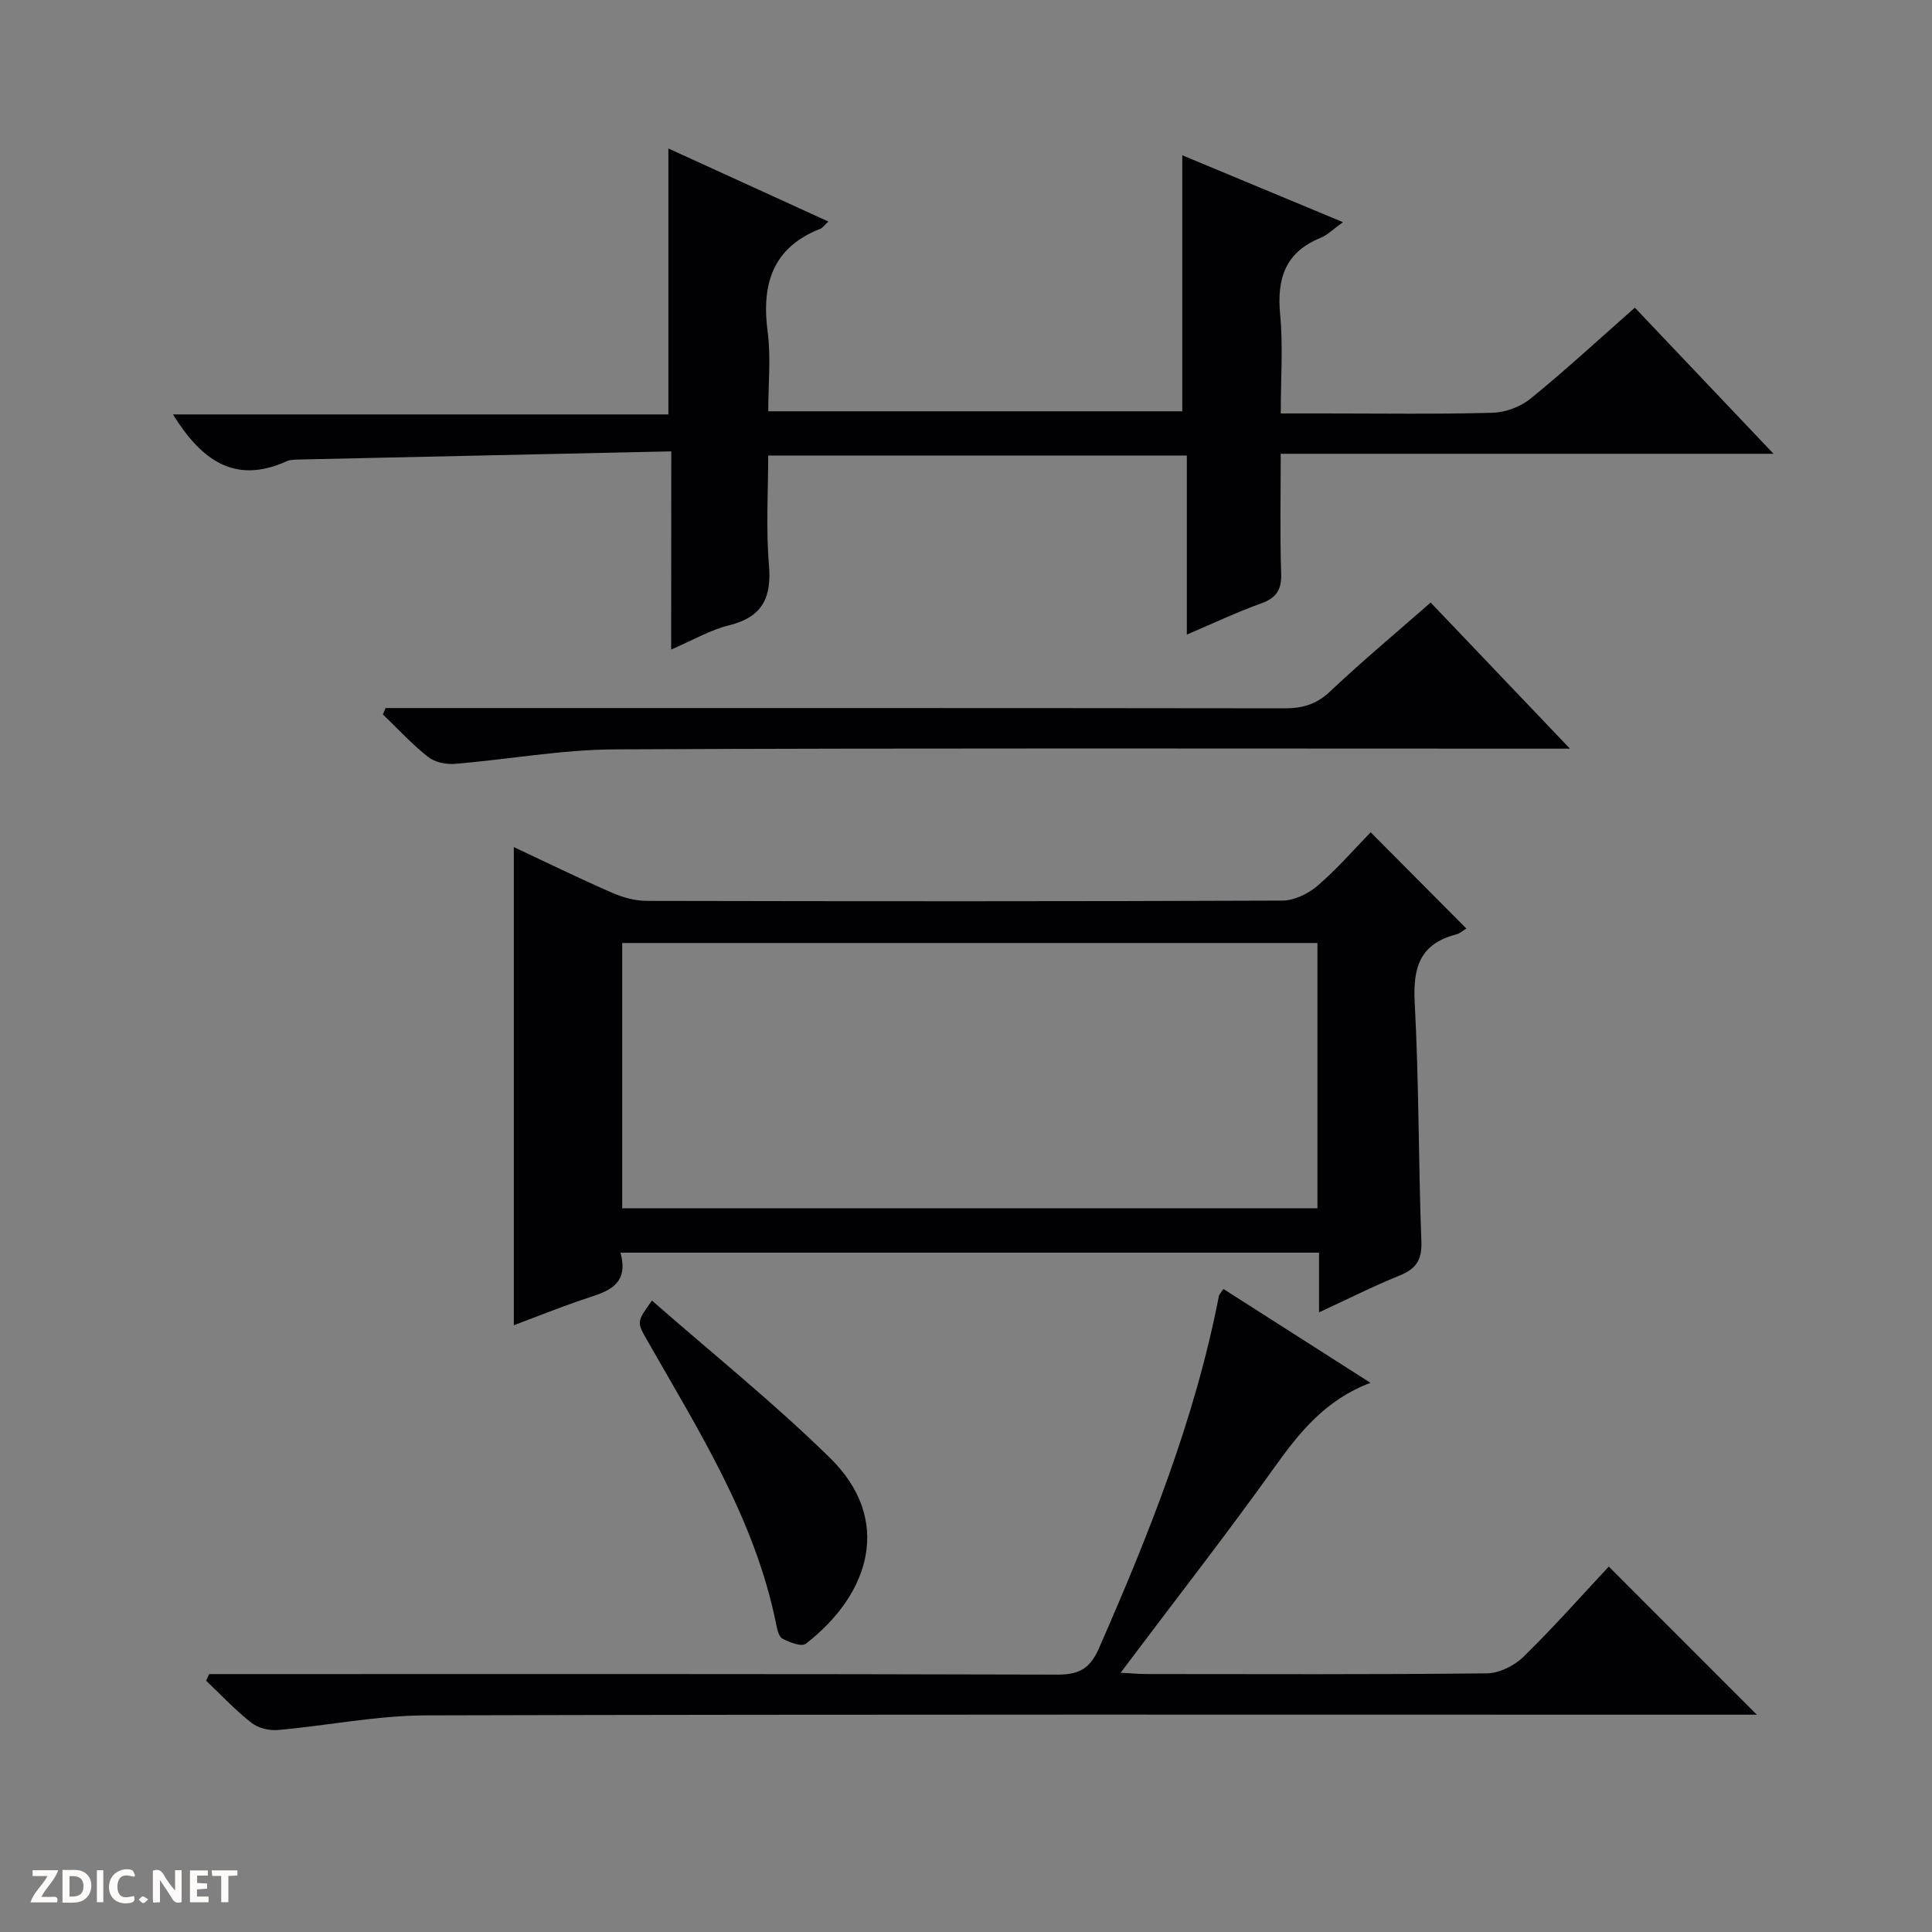
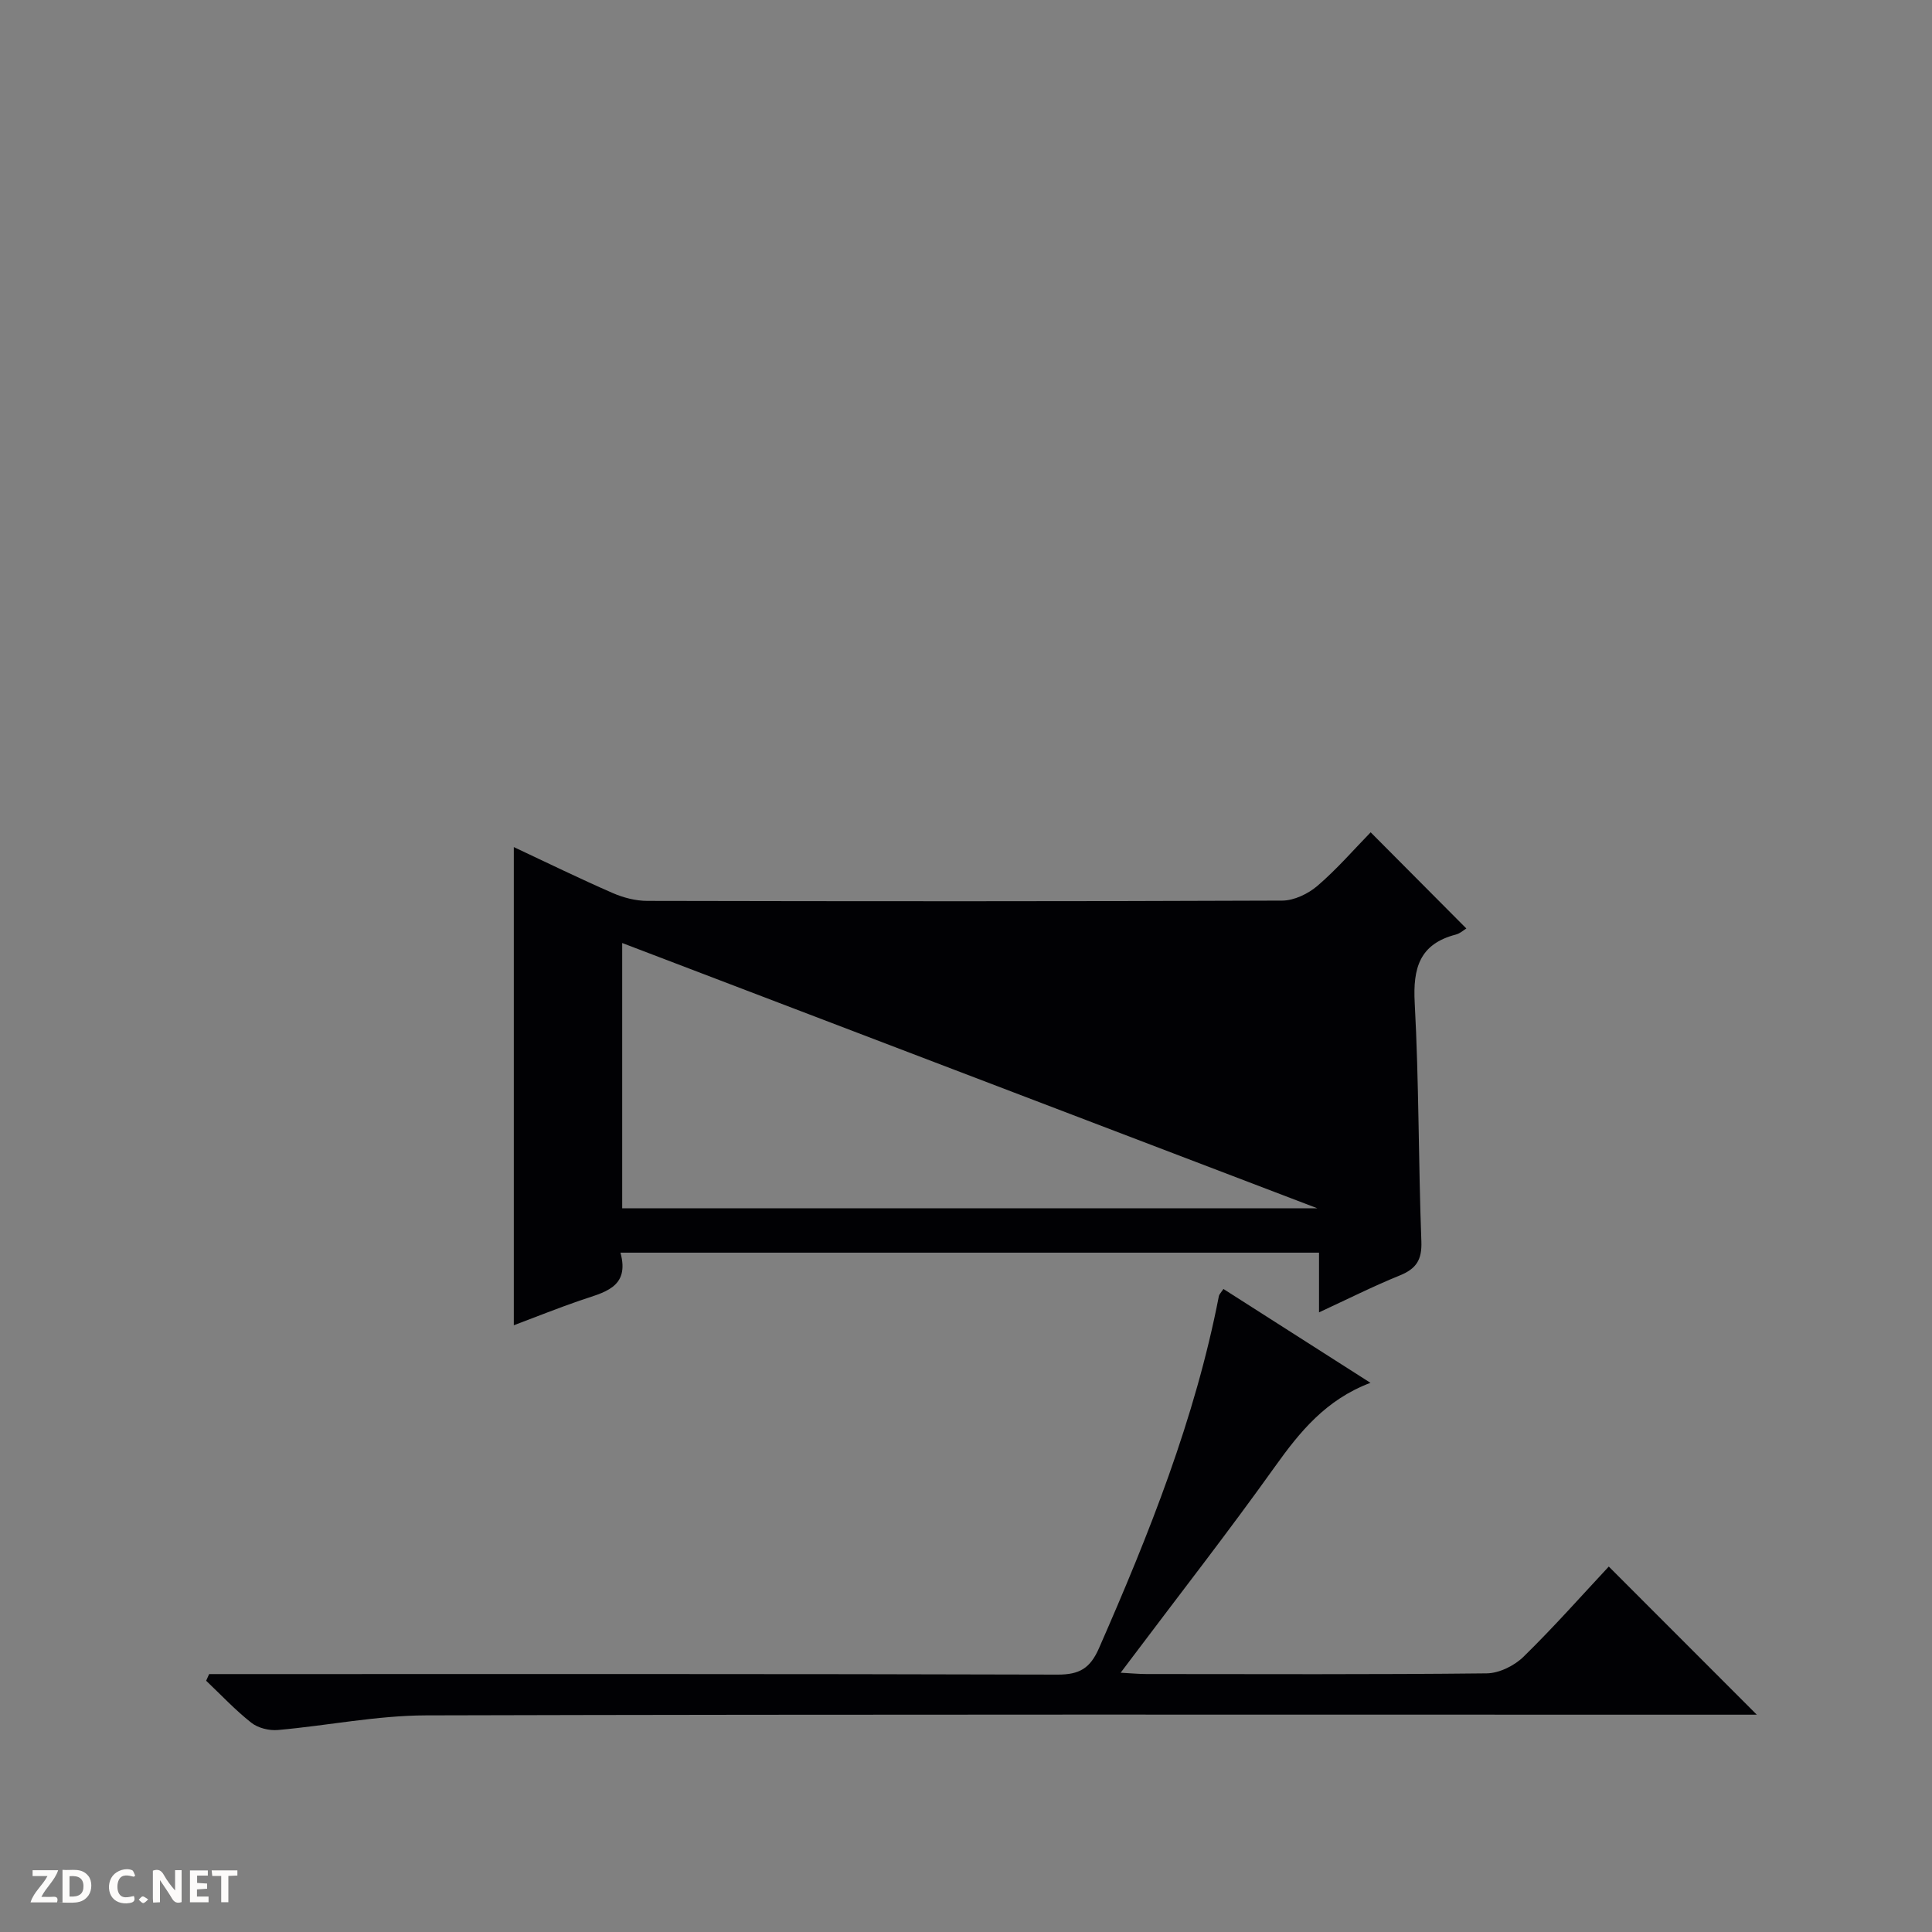
<svg xmlns="http://www.w3.org/2000/svg" enable-background="new 0 0 400 400" viewBox="0 0 400 400">
  <rect x="0" y="0" width="400" height="400" fill="#808080" stroke="none" />
  <g fill="#fcfbfa">
    <path d="m37.59 393.81c-.92.31-1.52.05-2-.78-.7-1.2-1.52-2.34-2.47-3.78v4.59c-.55.03-.95.05-1.41.07-.03-.37-.06-.64-.06-.91 0-1.91 0-3.81 0-5.7 1.13-.41 1.77-.03 2.29.91.62 1.11 1.38 2.14 2.31 3.19v-4.2h1.35v6.61z" />
    <path d="m12.94 393.88v-6.75c1.9.19 3.93-.54 5.37 1.29.8 1.01.78 2.88.03 3.97-1.37 1.97-3.4 1.51-6.4 1.49m2.45-1.22c2.04.12 2.92-.58 2.89-2.21-.03-1.51-.98-2.19-2.89-2z" />
    <path d="m11.81 393.87h-5.49c.68-2.18 2.47-3.48 3.51-5.45h-3.08v-1.21h5.29c-.71 2.13-2.44 3.48-3.47 5.51.86 0 1.63.04 2.39-.01.79-.05 1.14.21.85 1.16" />
    <path d="m39.33 393.86v-6.61h3.7v1.07h-2.22v1.52c.68.04 1.34.09 2.07.13v1.07c-.72.05-1.38.09-2.1.14v1.48h2.4v1.19h-3.85z" />
    <path d="m27.71 388.56c-1.15-.3-2.46-.61-3.1.64-.37.73-.41 1.93-.06 2.67.63 1.35 1.99.93 3.17.68.35.94-.01 1.32-.93 1.46-1.62.25-3.05-.27-3.76-1.48-.73-1.24-.6-3.03.31-4.17.88-1.11 2.71-1.7 4-1.16.32.13.44.74.65 1.12-.1.08-.19.16-.28.24" />
    <path d="m49.15 387.24v1.07c-.59.02-1.17.05-1.87.08v5.44h-1.48v-5.44h-1.85c-.05-.4-.08-.73-.13-1.15z" />
-     <path d="m20.06 387.21h1.33v6.62h-1.33z" />
    <path d="m30.68 393.25c-.39.38-.8.79-1.05.76-.32-.05-.6-.45-.9-.7.26-.24.51-.64.8-.67.29-.04.62.3 1.15.61" />
  </g>
-   <path d="m138.98 93.45c-26.3.57-51.75 1.12-77.2 1.69-.82.02-1.73.04-2.46.37-10.8 4.87-17.7-.34-23.51-9.71h102.57c0-18.64 0-36.52 0-55.06 10.99 5.02 21.89 10 33.13 15.13-.91.84-1.2 1.3-1.61 1.47-10 3.91-12.27 11.52-10.96 21.42.69 5.23.12 10.63.12 16.39h85.72c0-17.64 0-35.17 0-53 10.59 4.41 21.54 8.97 33.27 13.85-2.04 1.45-3.21 2.67-4.64 3.25-7.31 2.96-9.08 8.42-8.37 15.84.62 6.56.13 13.23.13 20.51h8.85c11.66 0 23.33.18 34.98-.14 2.7-.07 5.84-1.25 7.93-2.96 7.33-5.97 14.28-12.4 21.55-18.8 9.46 9.96 18.67 19.67 28.71 30.25-34.63 0-68.01 0-102.03 0 0 8.55-.18 16.66.09 24.76.11 3.39-.96 5.08-4.15 6.22-4.96 1.78-9.75 4.06-15.38 6.45 0-12.71 0-24.74 0-37.07-29.03 0-57.45 0-86.67 0 0 7.45-.49 15.08.15 22.61.58 6.8-1.32 10.82-8.25 12.54-3.92.97-7.56 3.11-11.99 5.02.02-13.79.02-26.85.02-41.03z" fill="#010104" />
-   <path d="m273.09 271.71c0-4.46 0-8.24 0-12.36-48.23 0-96.12 0-144.63 0 2.02 7.36-3.58 8.24-8.45 9.93-4.5 1.56-8.94 3.33-13.63 5.1 0-33.19 0-65.81 0-99 6.99 3.28 13.68 6.55 20.49 9.52 2.21.96 4.76 1.62 7.15 1.62 43.82.09 87.64.12 131.46-.06 2.46-.01 5.36-1.41 7.29-3.06 4.03-3.46 7.54-7.52 11.01-11.08 6.72 6.75 13.2 13.27 19.81 19.91-.51.31-1.28 1.03-2.17 1.26-7.51 1.95-8.91 6.92-8.52 14.14.89 16.45.76 32.94 1.38 49.41.14 3.81-1.07 5.64-4.45 7.02-5.5 2.23-10.81 4.91-16.74 7.65zm-144.27-76.47v54.93h143.94c0-18.51 0-36.6 0-54.93-47.99 0-95.72 0-143.94 0z" fill="#010104" />
+   <path d="m273.09 271.71c0-4.46 0-8.24 0-12.36-48.23 0-96.12 0-144.63 0 2.02 7.36-3.58 8.24-8.45 9.93-4.5 1.56-8.94 3.33-13.63 5.1 0-33.19 0-65.81 0-99 6.99 3.28 13.68 6.55 20.49 9.52 2.21.96 4.76 1.62 7.15 1.62 43.82.09 87.64.12 131.46-.06 2.46-.01 5.36-1.41 7.29-3.06 4.03-3.46 7.54-7.52 11.01-11.08 6.72 6.75 13.2 13.27 19.81 19.91-.51.31-1.28 1.03-2.17 1.26-7.51 1.95-8.91 6.92-8.52 14.14.89 16.45.76 32.94 1.38 49.41.14 3.81-1.07 5.64-4.45 7.02-5.5 2.23-10.81 4.91-16.74 7.65zm-144.27-76.47v54.93h143.94z" fill="#010104" />
  <path d="m253.3 266.87c10.06 6.42 19.98 12.75 30.44 19.43-9.22 3.48-14.61 10.12-19.79 17.37-9.66 13.53-19.9 26.65-29.89 39.94-.49.65-.98 1.3-2.04 2.71 2.24.12 3.78.27 5.33.27 23.49.01 46.98.12 70.47-.14 2.58-.03 5.71-1.58 7.6-3.43 6.29-6.15 12.13-12.76 17.66-18.68 10.32 10.33 20.5 20.51 30.65 30.67-.9 0-2.76 0-4.63 0-90.3 0-180.6-.1-270.9.14-10.23.03-20.44 2.13-30.68 3.03-1.8.16-4.1-.41-5.49-1.51-3.33-2.62-6.26-5.76-9.35-8.69.21-.46.41-.92.62-1.38h5.72c56.65 0 113.29-.06 169.94.11 4.52.01 6.74-1.29 8.57-5.46 10.36-23.62 19.89-47.48 24.83-72.93.05-.31.34-.56.94-1.45z" fill="#010104" />
-   <path d="m325.04 155c-3.16 0-4.97 0-6.77 0-63.66 0-127.32-.15-190.98.15-11.06.05-22.1 2.1-33.17 3-1.82.15-4.15-.36-5.53-1.46-3.33-2.64-6.24-5.82-9.31-8.77.18-.44.37-.88.55-1.33h5.67c60.16 0 120.32-.02 180.48.06 3.7 0 6.57-.82 9.38-3.47 6.64-6.27 13.67-12.14 20.84-18.43 9.41 9.87 18.65 19.57 28.84 30.25z" fill="#010104" />
-   <path d="m134.98 269.27c12.54 10.99 25.29 21.22 36.89 32.6 12.85 12.61 8.49 27.96-5.03 38.45-.87.68-3.4-.29-4.85-1.06-.78-.41-1.09-2-1.32-3.12-4.37-21.63-16.03-39.93-26.7-58.68-2.13-3.76-2.19-3.73 1.01-8.19z" fill="#010104" />
</svg>